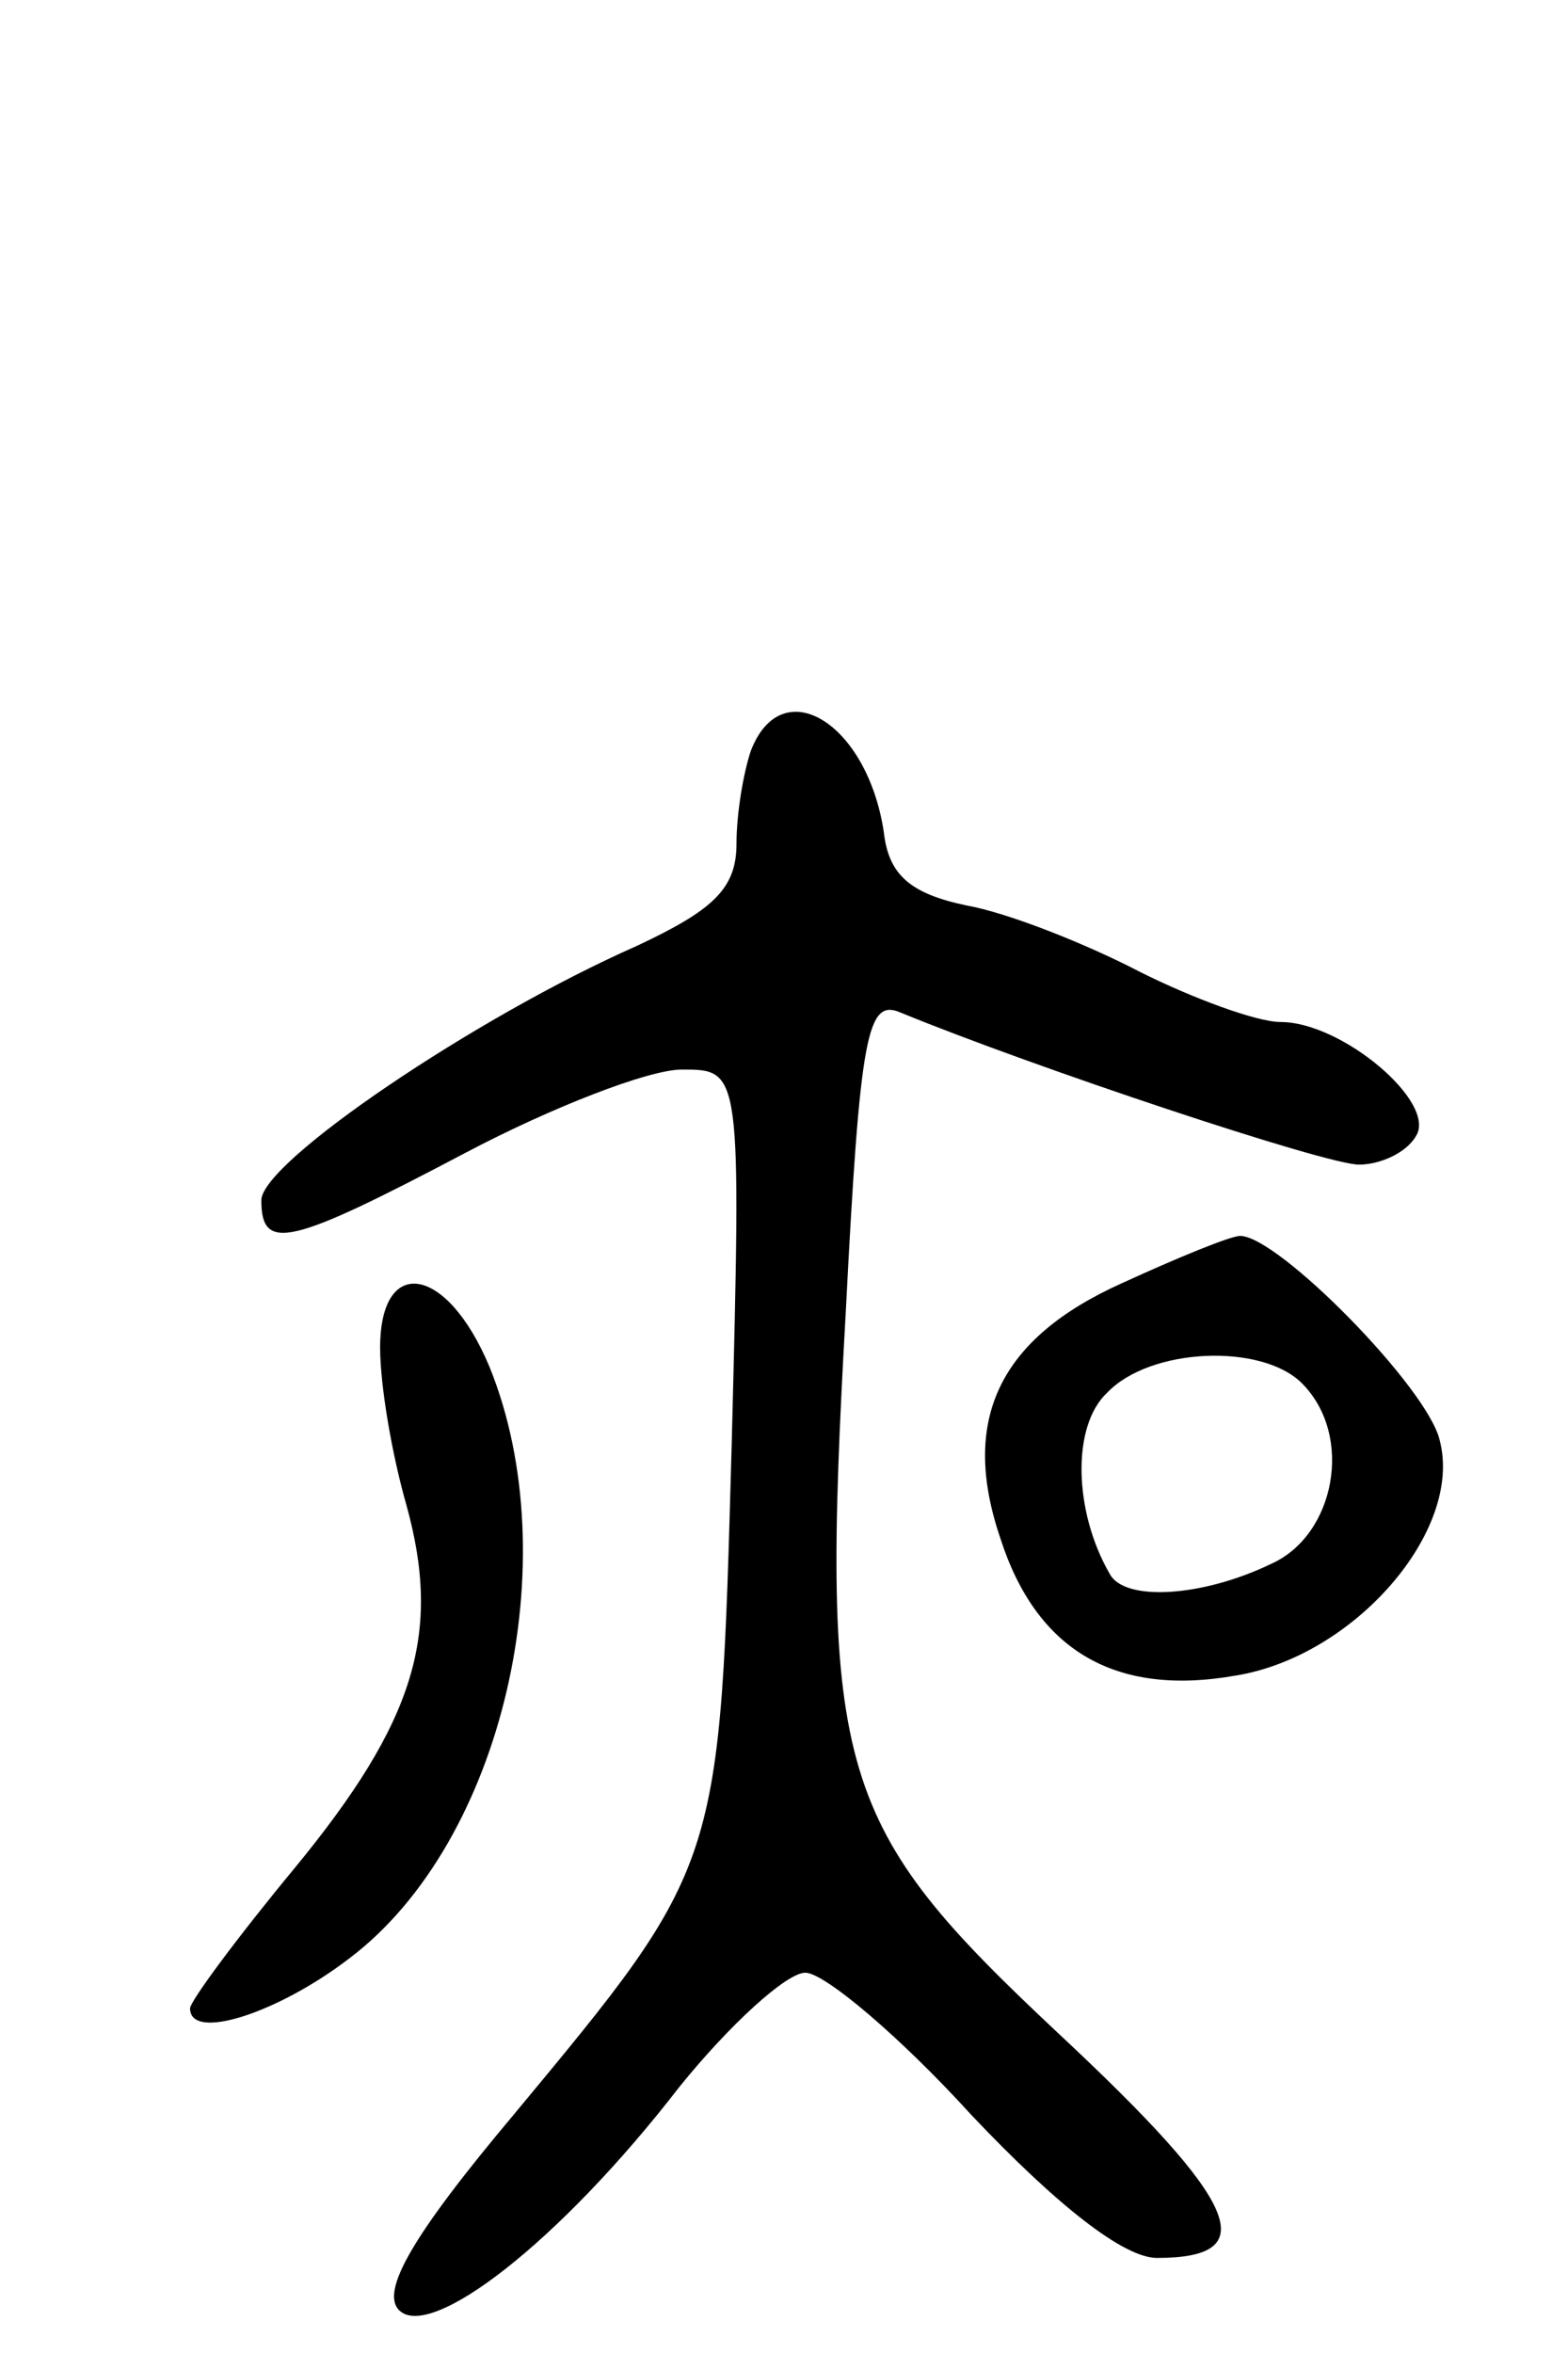
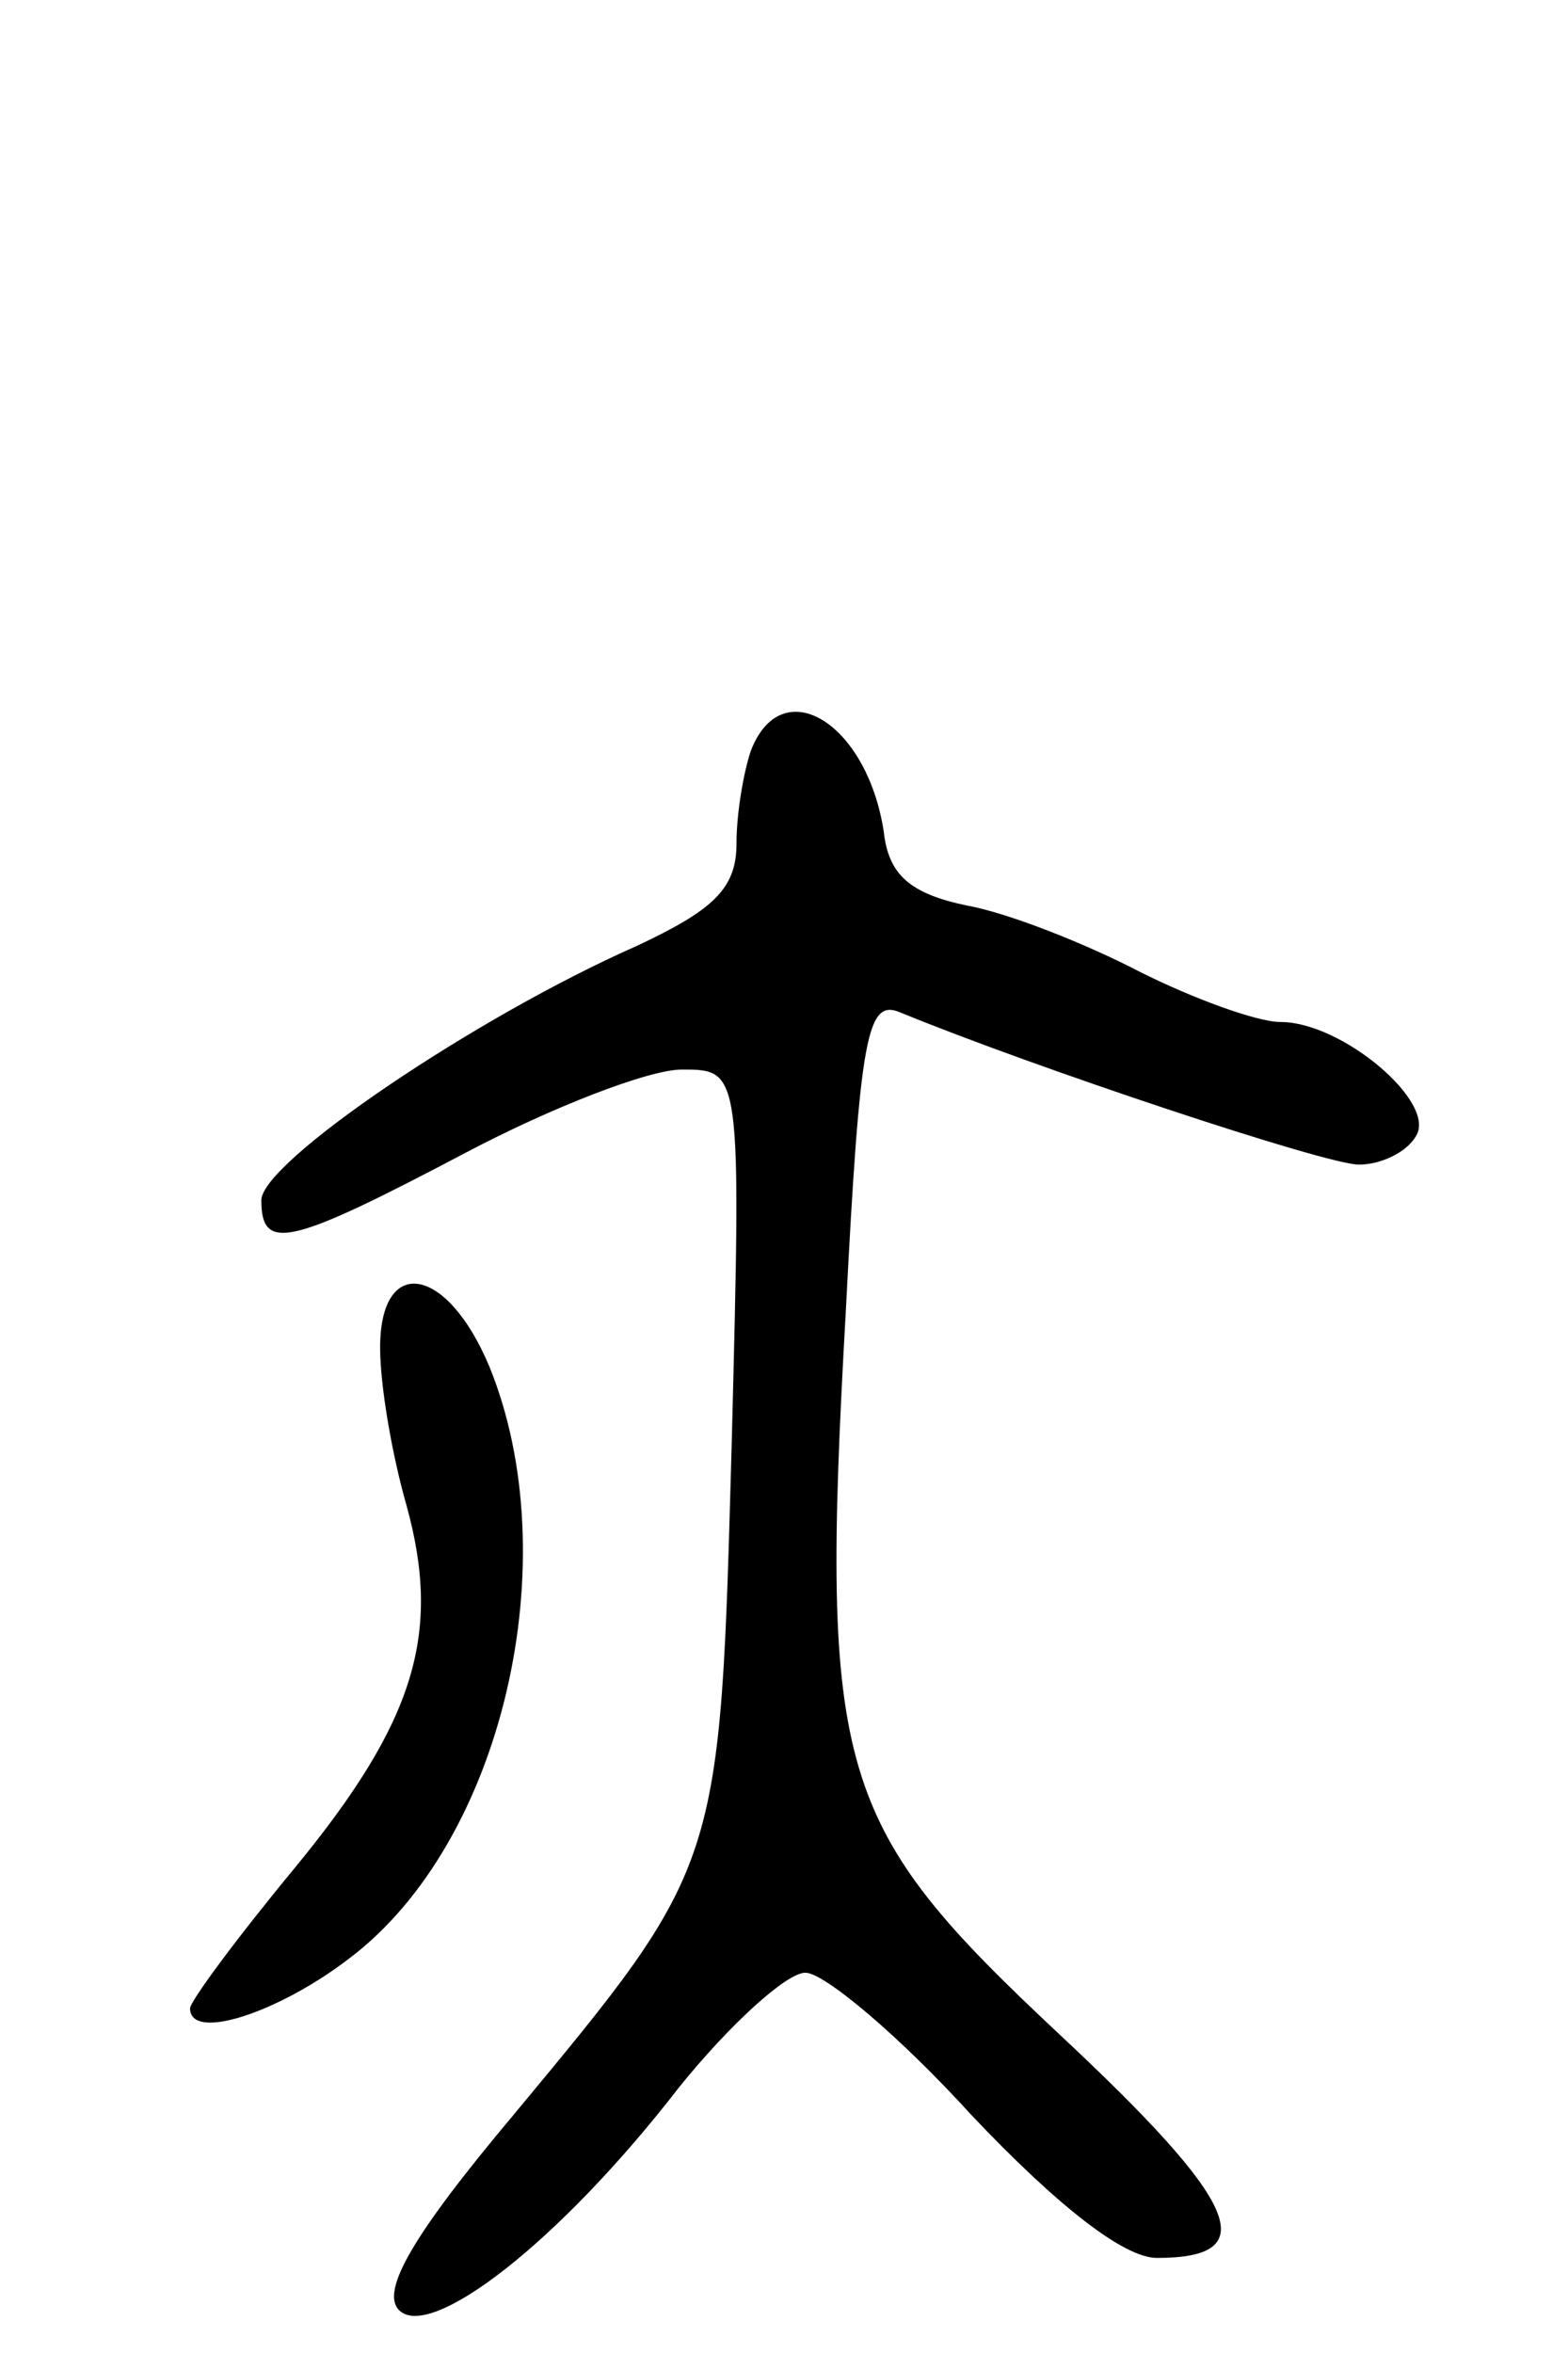
<svg xmlns="http://www.w3.org/2000/svg" version="1.0" width="66" height="99" viewBox="0 0 66 99">
  <g transform="translate(0,99) scale(0.1,-0.1)">
    <path d="M316 674 c-3 -9 -6 -26 -6 -39 0 -19 -10 -28 -42 -43 -68 -30 -158 -91 -158 -107 0 -22 12 -19 86 20 36 19 77 35 91 35 25 0 25 0 21 -157 -5 -179 -4 -177 -92 -283 -42 -50 -56 -74 -48 -82 13 -13 67 28 118 94 21 26 45 48 53 48 8 0 40 -27 70 -60 36 -38 64 -60 78 -60 45 0 35 23 -41 94 -94 88 -101 109 -90 304 6 117 9 132 23 126 56 -23 179 -64 193 -64 9 0 20 5 24 12 9 14 -31 48 -57 48 -10 0 -37 10 -59 21 -23 12 -56 25 -73 28 -24 5 -33 13 -35 31 -7 46 -43 68 -56 34z" />
-     <path d="M472 450 c-51 -23 -68 -57 -51 -107 15 -47 48 -67 99 -58 50 8 96 61 86 99 -5 22 -68 86 -84 86 -4 0 -26 -9 -50 -20z m76 -42 c22 -22 14 -64 -13 -76 -29 -14 -62 -16 -68 -4 -15 26 -16 62 -1 76 18 19 65 21 82 4z" />
    <path d="M160 423 c0 -16 5 -45 11 -66 15 -54 4 -91 -47 -153 -24 -29 -44 -56 -44 -59 0 -14 37 -2 67 21 65 49 92 168 59 249 -18 43 -46 47 -46 8z" />
  </g>
</svg>